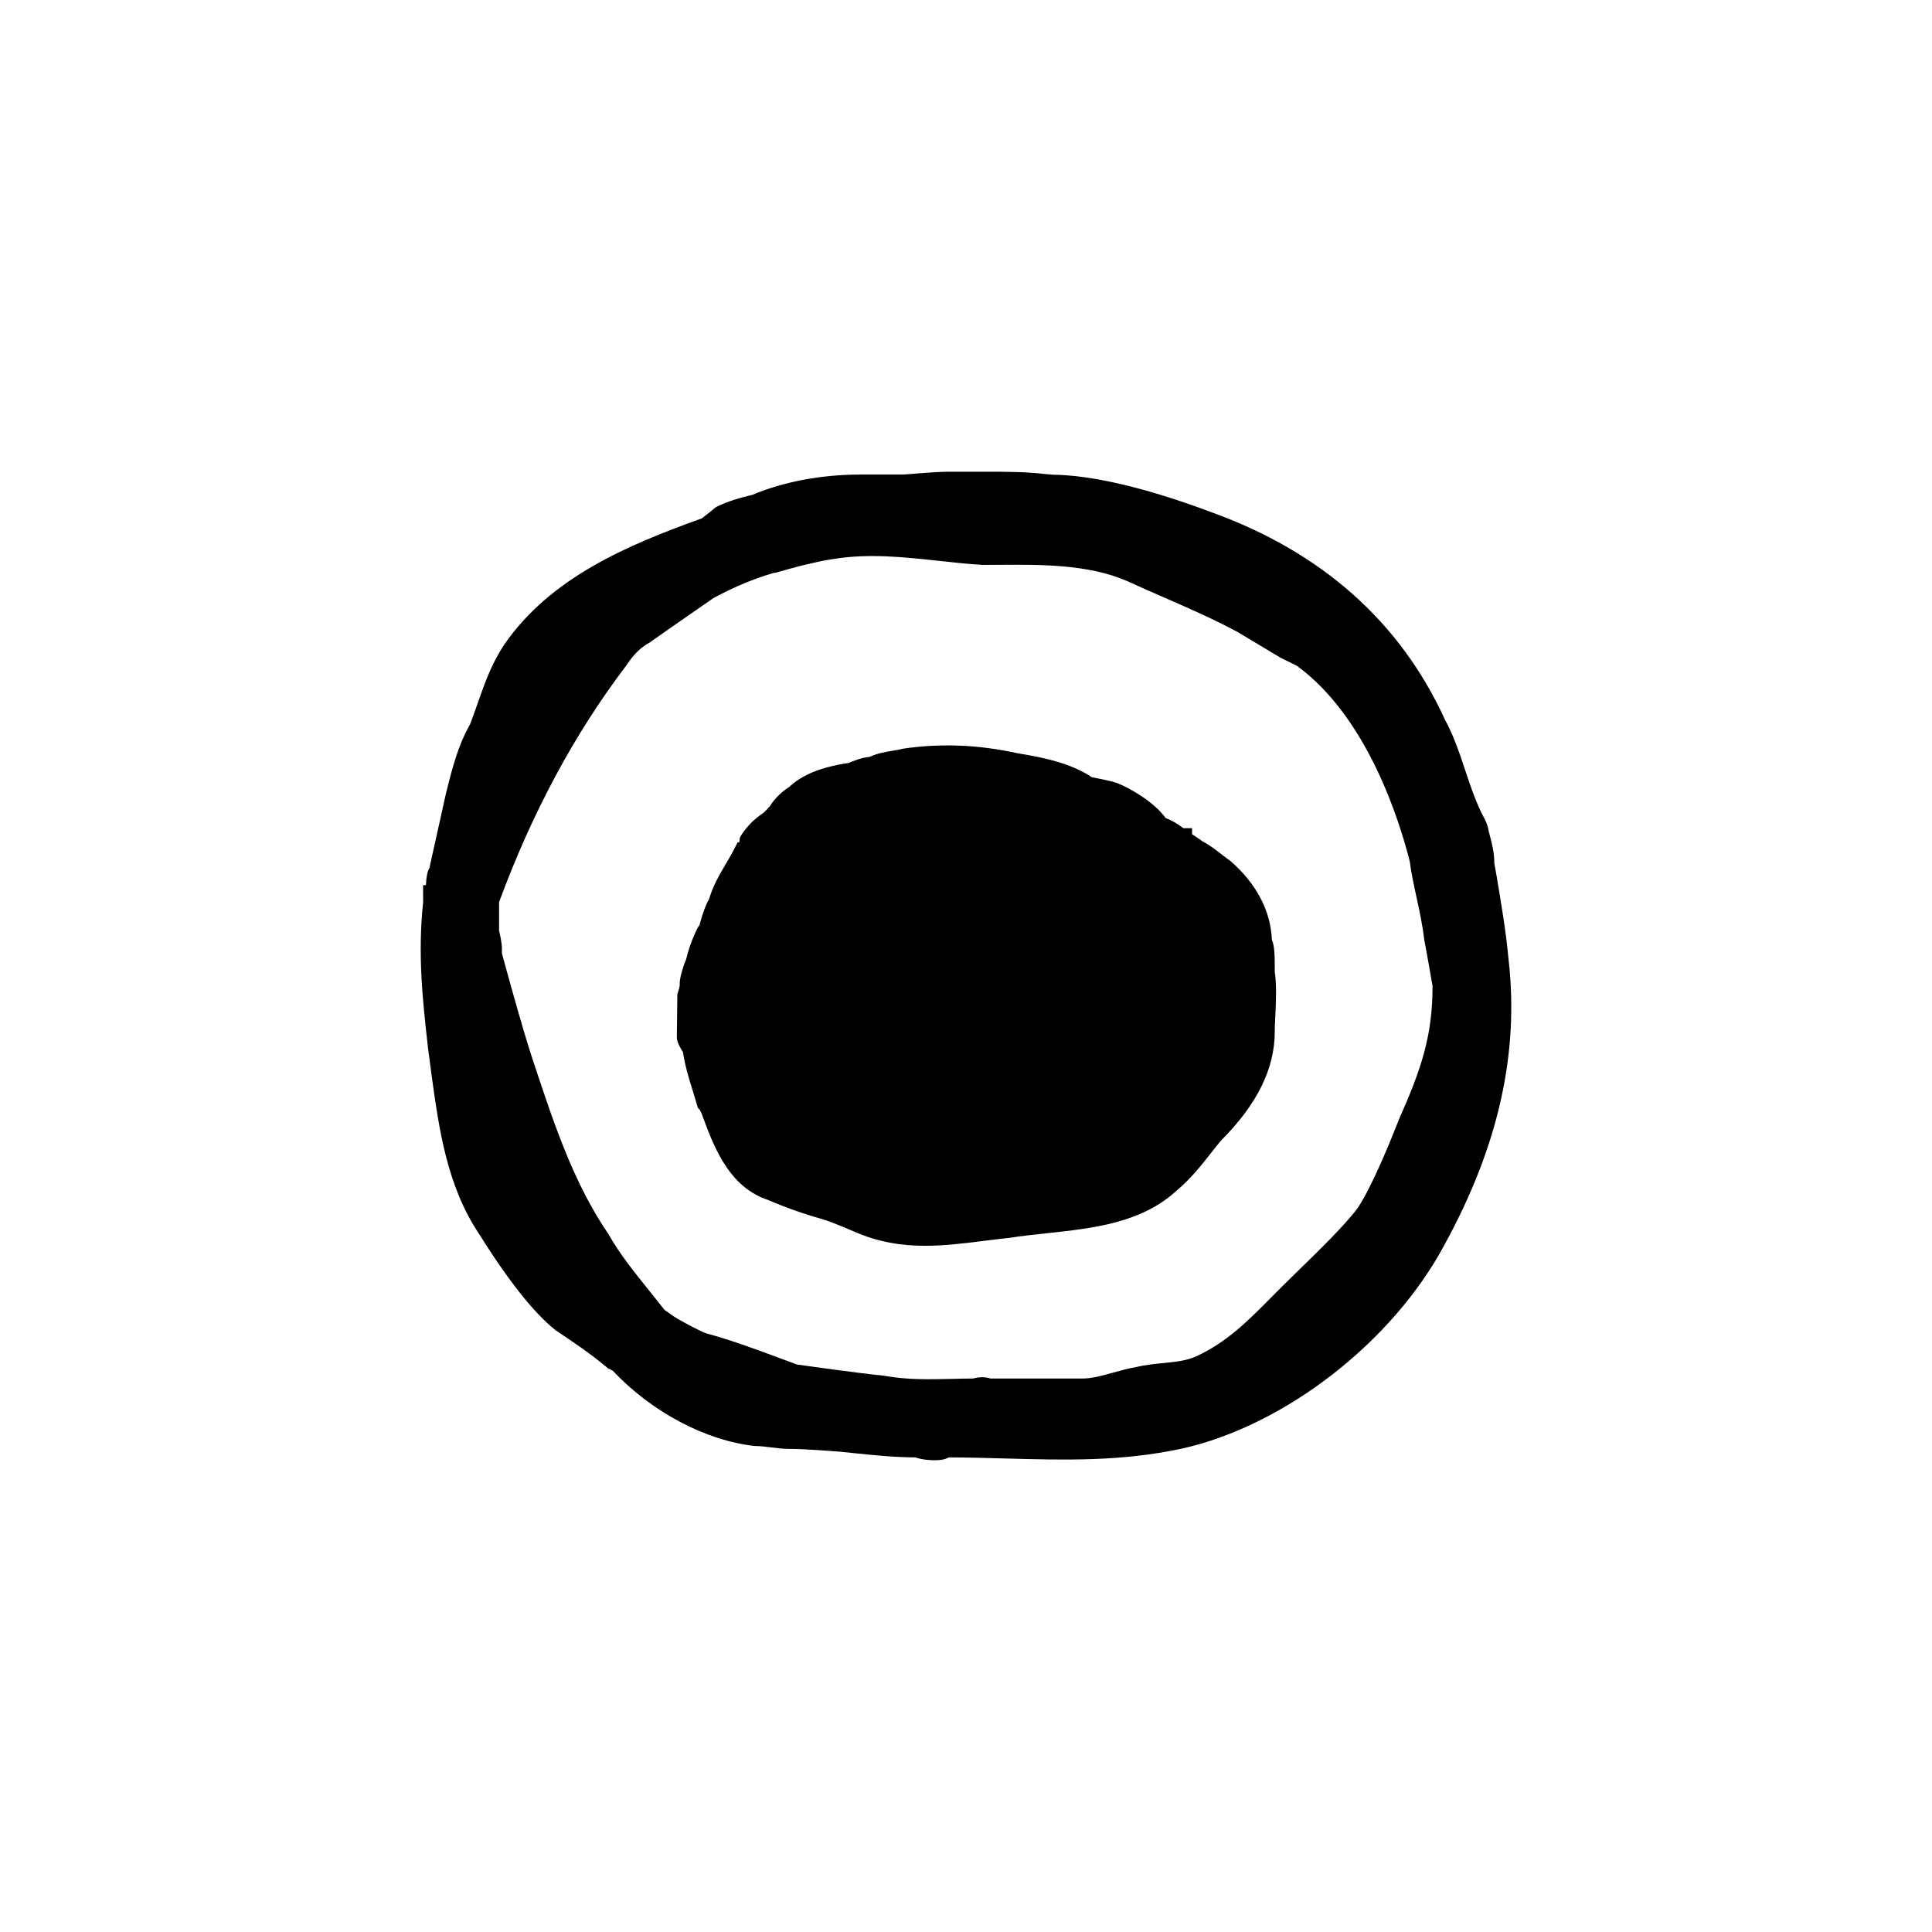
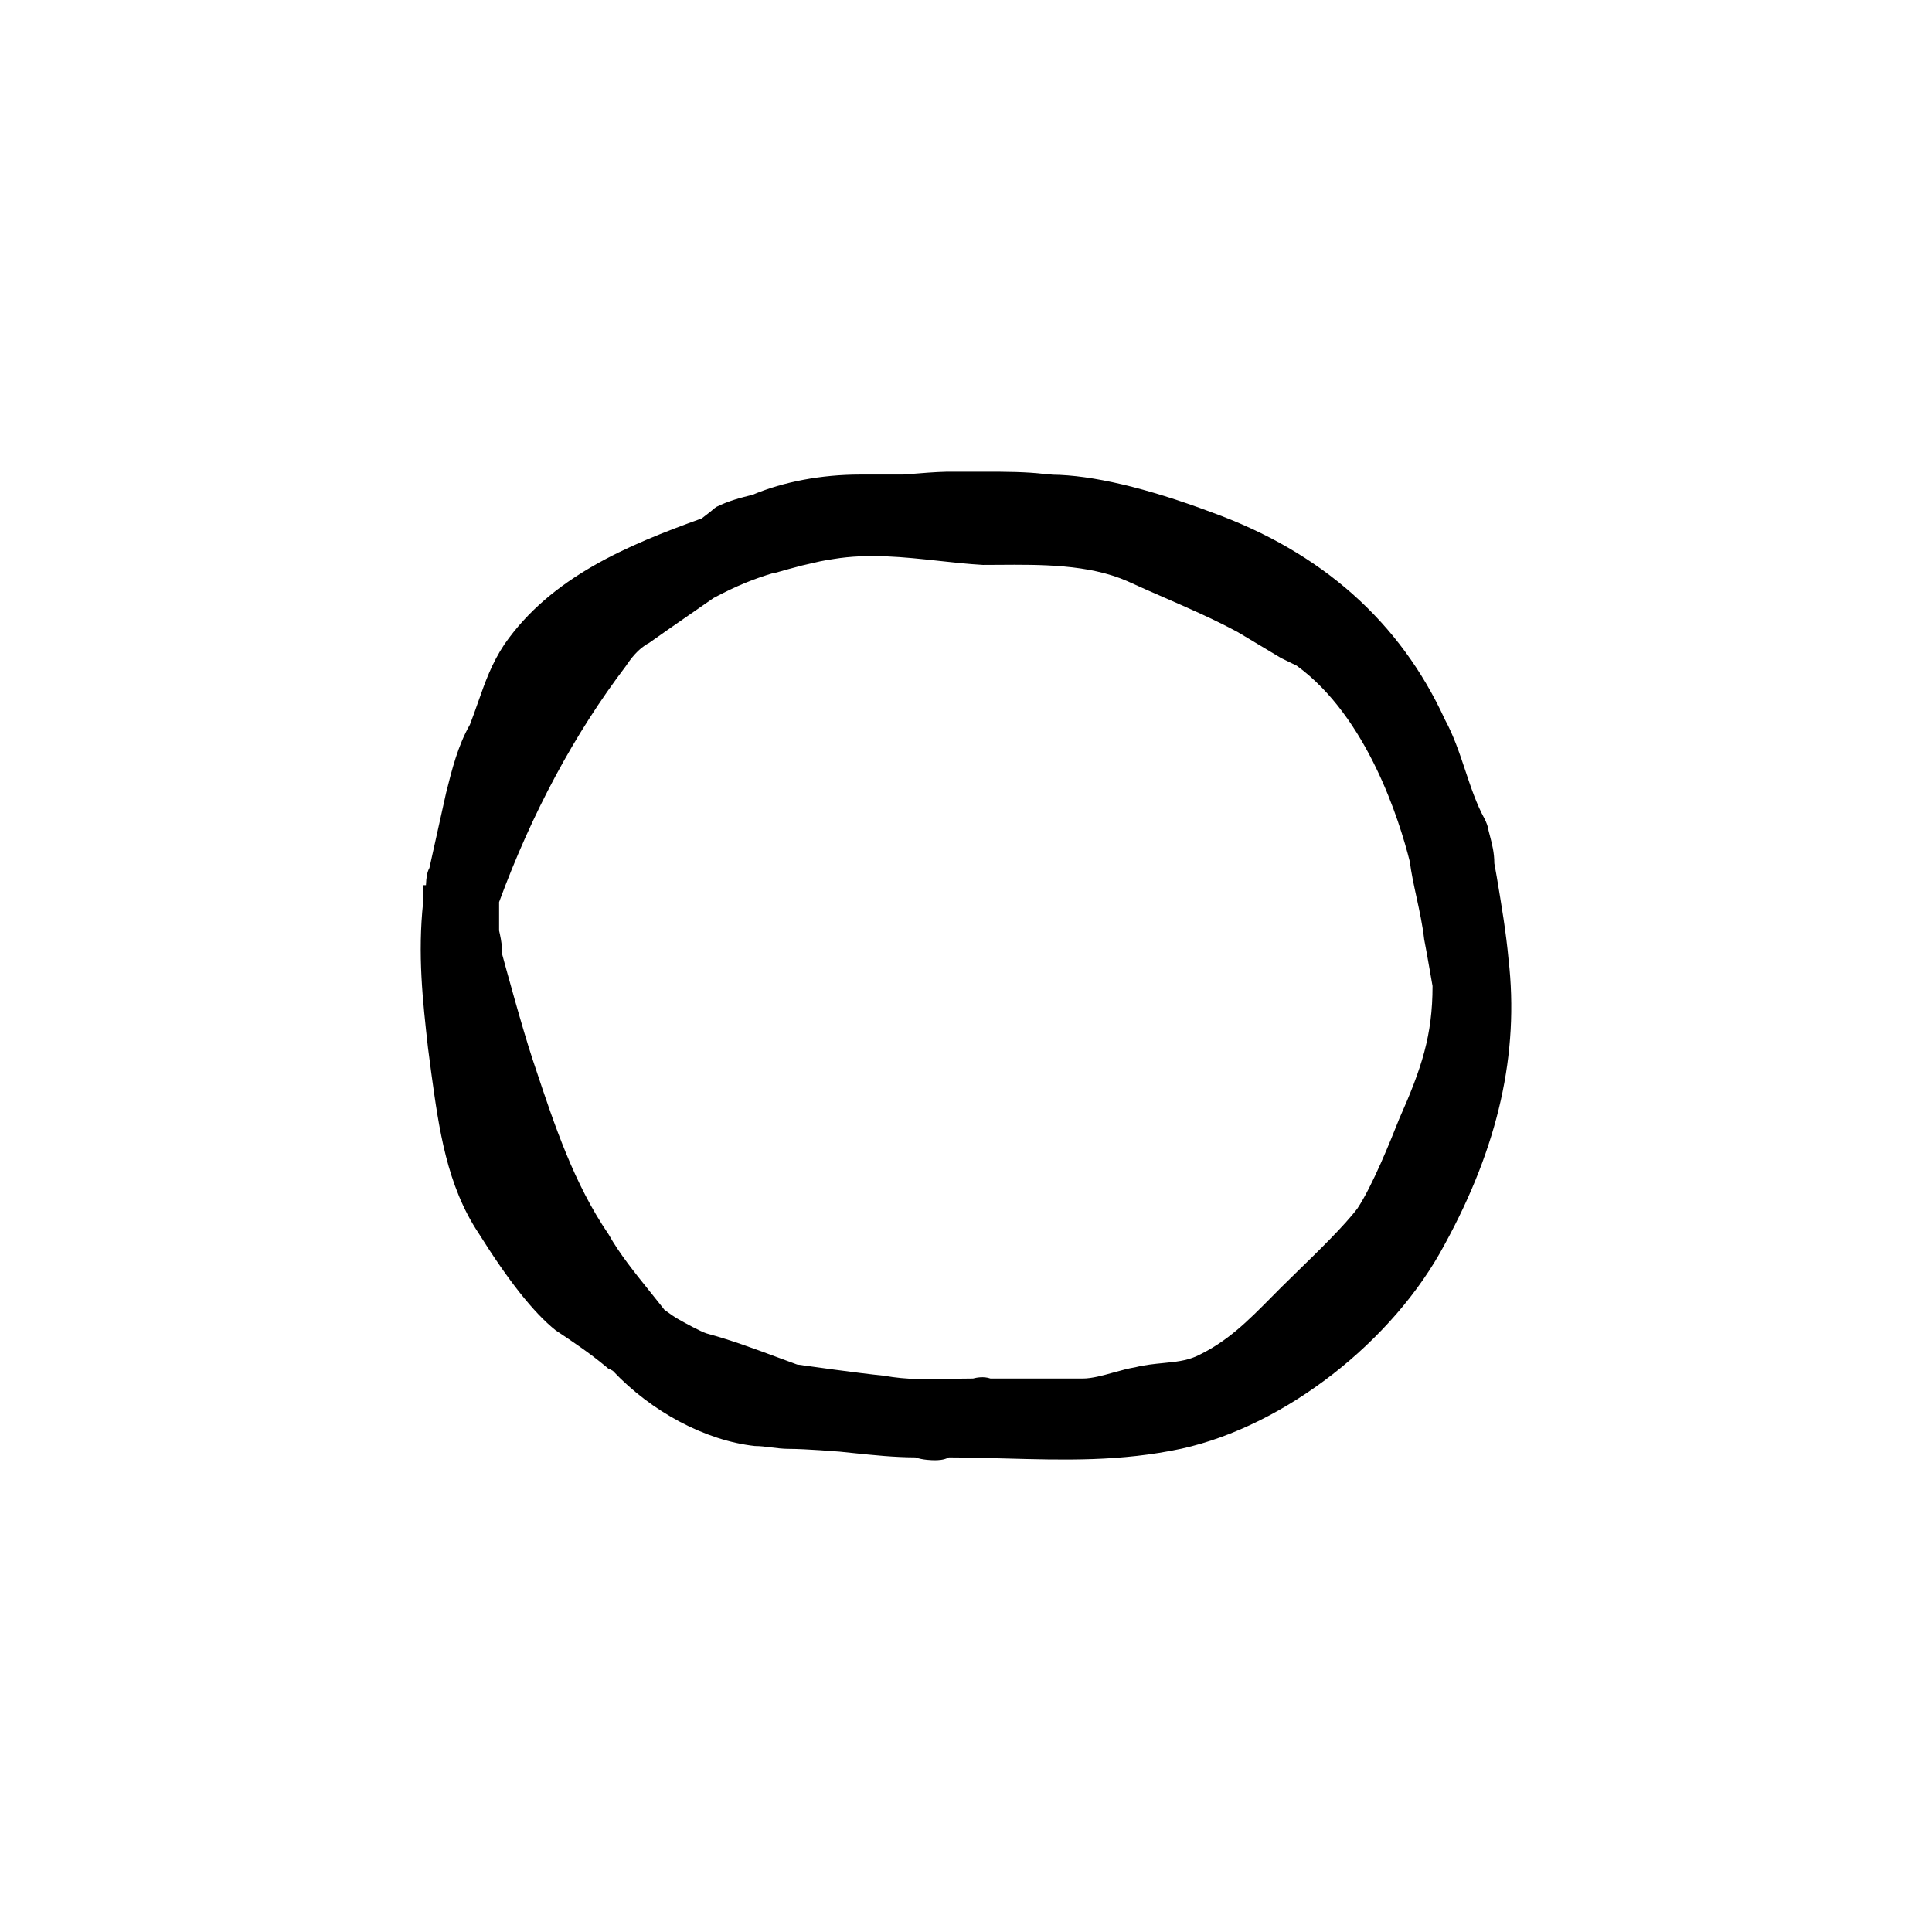
<svg xmlns="http://www.w3.org/2000/svg" fill="#000000" width="800px" height="800px" version="1.1" viewBox="144 144 512 512">
  <g>
    <path d="m543.78 398.26c-0.656-7.227-1.875-14.418-3.152-22.043l-0.617-3.426c0-2.832-0.59-5.074-1.211-7.453l-0.328-1.266c-0.117-1.094-0.664-2.316-1.039-3.062-2.16-3.961-3.594-8.262-5.113-12.816-1.523-4.559-3.094-9.281-5.391-13.477-11.855-25.926-32.676-44.426-61.863-54.965-17.336-6.5-31.656-9.855-42.238-9.957v-0.02c-0.598-0.051-1.199-0.102-1.797-0.141-5.152-0.629-10.781-0.629-15.789-0.629h-10.578v0.012c-2.719 0.055-6.574 0.367-9.203 0.586-1.082 0.09-1.883 0.156-2.133 0.16h-11.336c-10.316 0-20.324 1.895-28.57 5.359-3.094 0.77-6.293 1.57-9.586 3.215l-0.656 0.48c-0.359 0.359-1.883 1.562-3.211 2.562-19.699 7.098-39.906 15.562-52.27 33.332-3.387 5.082-5.129 10.031-6.973 15.277-0.727 2.066-1.465 4.172-2.188 6.031-3.188 5.582-4.769 11.891-6.316 18.086l-4.422 19.914c-0.555 0.969-0.84 2.383-0.918 4.559h-0.762l0.016 4.519c-1.473 13.922-0.133 25.902 1.285 38.586l0.883 6.734c2.012 14.617 4.09 29.73 12.555 42.426 7.793 12.473 14.59 21.078 20.391 25.703 4.387 2.922 8.926 5.949 13.387 9.664l0.695 0.59h0.289c0.203 0.16 0.465 0.336 0.789 0.48 10.27 10.879 24.52 18.484 37.625 19.926 1.406 0 2.816 0.18 4.223 0.359 1.617 0.203 3.234 0.398 4.848 0.398 4.379 0 13.305 0.734 13.352 0.734l3.379 0.348c5.934 0.609 11.078 1.148 16.762 1.176 1.93 0.719 4.504 0.754 5.047 0.754 0.855 0 2.449 0 3.82-0.754 5.043 0.016 10 0.152 14.918 0.289 15.781 0.434 30.672 0.848 46.805-2.609 27.312-6.07 55.973-28.348 69.676-54.148 14.223-25.953 19.758-50.664 16.918-75.496zm-104.68 109.47c-2.816 0.781-5.727 1.594-8.168 1.594h-24.445c-1.793-0.625-3.734-0.246-4.637 0-1.996 0.004-3.941 0.051-5.871 0.102-5.934 0.133-11.539 0.266-17.699-0.84-6.887-0.691-20.953-2.676-23.055-2.973l-4.906-1.809c-6.457-2.398-12.559-4.66-19.105-6.438-1.664-0.551-5.688-2.766-7.231-3.641-0.875-0.438-2.734-1.742-3.879-2.586-1.273-1.633-2.59-3.258-3.898-4.898-3.965-4.926-8.066-10.012-10.914-15.113-9.184-13.426-14.367-29.02-19.383-44.094l-0.715-2.141c-2.754-8.266-7.481-25.668-8.184-28.25l0.008-1.184c0-1.516-0.527-3.891-0.754-4.836v-7.562c8.699-23.613 19.965-44.605 33.582-62.527 1.301-1.949 3.316-4.691 6.168-6.152 5.231-3.734 17.121-11.906 17.109-11.922 6.055-3.231 10.809-5.133 16.117-6.695l0.023 0.09c2.414-0.684 4.856-1.379 7.316-2.004 1.48-0.352 3.043-0.711 4.711-1.082 1.188-0.242 2.379-0.453 3.559-0.621 9.297-1.543 18.773-0.516 27.93 0.48 3.906 0.43 7.769 0.848 11.707 1.074l4.07-0.02c11.227-0.086 23.93-0.16 34.172 4.316 3.301 1.527 6.602 2.961 9.898 4.398 6.383 2.785 12.984 5.664 19.332 9.078l11.504 6.891 4.188 2.051c18.715 13.613 27.23 41.059 29.965 51.934 0.367 2.941 1.055 6.109 1.785 9.473 0.789 3.641 1.605 7.41 2.023 11.113 0.734 3.672 2.188 12.367 2.215 12.367 0 13.039-2.856 21.75-8.887 35.328l-0.316 0.801c-1.824 4.578-6.664 16.75-10.695 22.801-3.391 4.519-10.609 11.547-15.879 16.68-1.613 1.57-3.09 3.012-4.293 4.211l-2.508 2.523c-6.383 6.453-11.891 12.031-20.137 15.836-2.707 1.16-5.438 1.426-8.594 1.738-2.418 0.238-4.922 0.48-7.453 1.117-1.84 0.297-3.797 0.836-5.777 1.391z" />
-     <path d="m464.8 449.72c0.922-1.164 1.848-2.348 2.68-3.356 9.652-9.648 14.344-19.129 14.344-28.984 0-1.094 0.066-2.445 0.137-3.941 0.18-3.715 0.402-8.332-0.137-11.93 0-3.883 0-6.816-0.77-8.488-0.289-7.535-4.062-14.828-10.926-20.812-0.754-0.508-1.516-1.102-2.309-1.727-1.496-1.176-3.184-2.504-5.219-3.566-0.43-0.352-0.969-0.707-1.566-1.094-0.316-0.207-0.777-0.504-1.125-0.746l-0.004-1.602h-2.328c-1.316-1.059-3.164-2.144-4.66-2.676-3.043-4.219-9.289-7.859-12.879-9.289-1.953-0.648-5.305-1.273-6.625-1.512-5.637-3.75-12.801-5.246-19.539-6.34-10.449-2.293-20.328-2.727-30.41-1.273-0.945 0.238-1.891 0.395-2.832 0.551-2.004 0.332-4.082 0.68-6.246 1.668-2.172 0.168-4.484 1.145-5.406 1.57-7.379 1.098-12.449 3.152-15.887 6.434-1.824 1.059-4.027 3.258-5.074 5.082l-1.617 1.668c-2.555 1.715-4.293 3.449-5.984 5.992l-0.359 0.691-0.059 0.625c-0.012 0.109-0.055 0.316-0.121 0.586h-0.43l-0.695 1.391c-0.73 1.461-1.547 2.84-2.359 4.227-1.676 2.848-3.406 5.789-4.508 9.461-0.918 1.527-1.531 3.512-2.035 5.133-0.258 0.836-0.453 1.57-0.453 1.691l-0.469 0.648c-1.629 3.254-2.43 5.719-3.148 8.578-0.797 1.742-1.648 4.887-1.648 6.152v0.676c-0.031 0.312-0.332 1.406-0.629 2.309l-0.133 11.375c0 0.395 0 1.395 1.621 3.934 0.586 3.773 1.543 6.852 2.551 10.102 0.398 1.273 0.805 2.602 1.219 4.039l0.145 0.59 0.465 0.465c0.211 0.262 0.66 1.25 0.957 2.137 3.375 9.285 7.5 18.621 17.246 21.859 4.918 2.106 9.383 3.672 15.312 5.367 2.141 0.711 7.305 2.922 7.332 2.934 6.543 2.906 12.766 3.828 18.941 3.828 5.176 0 10.324-0.645 15.602-1.309 2.215-0.277 4.473-0.559 6.926-0.82 3.094-0.492 6.332-0.836 9.621-1.184 12.438-1.336 25.301-2.711 34.672-11.457 3.535-2.953 6.219-6.359 8.82-9.656z" />
  </g>
</svg>